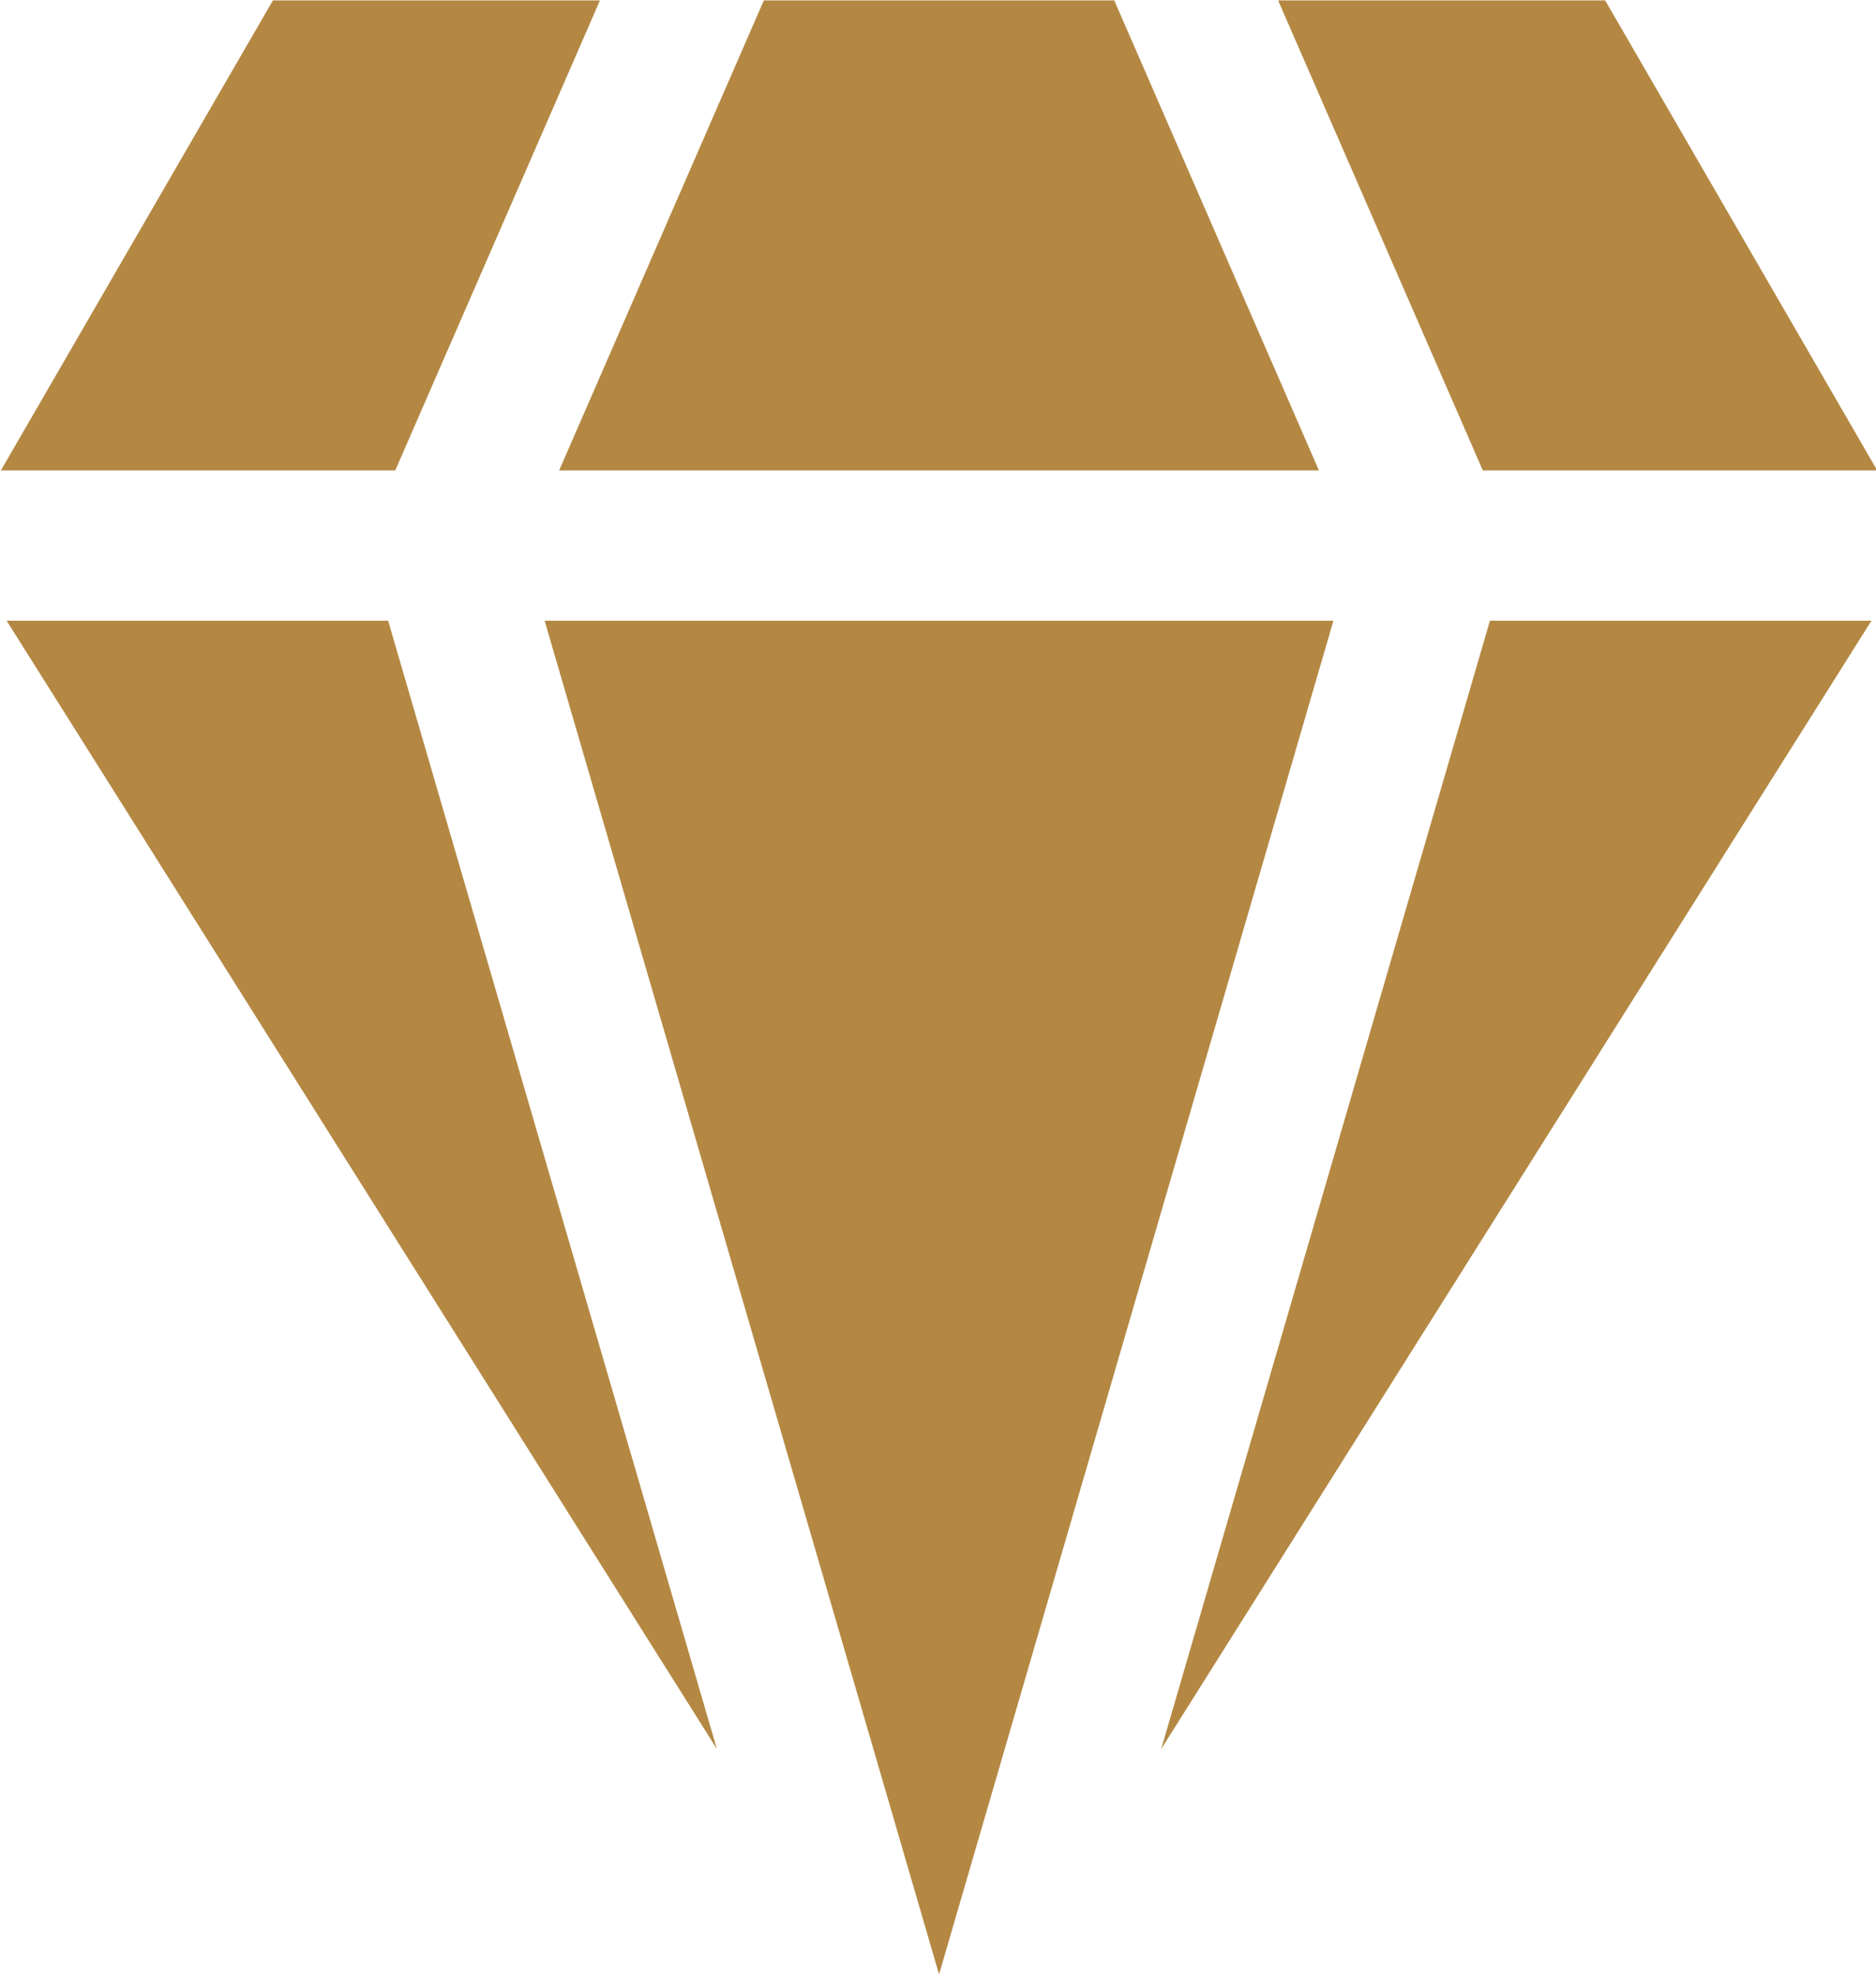
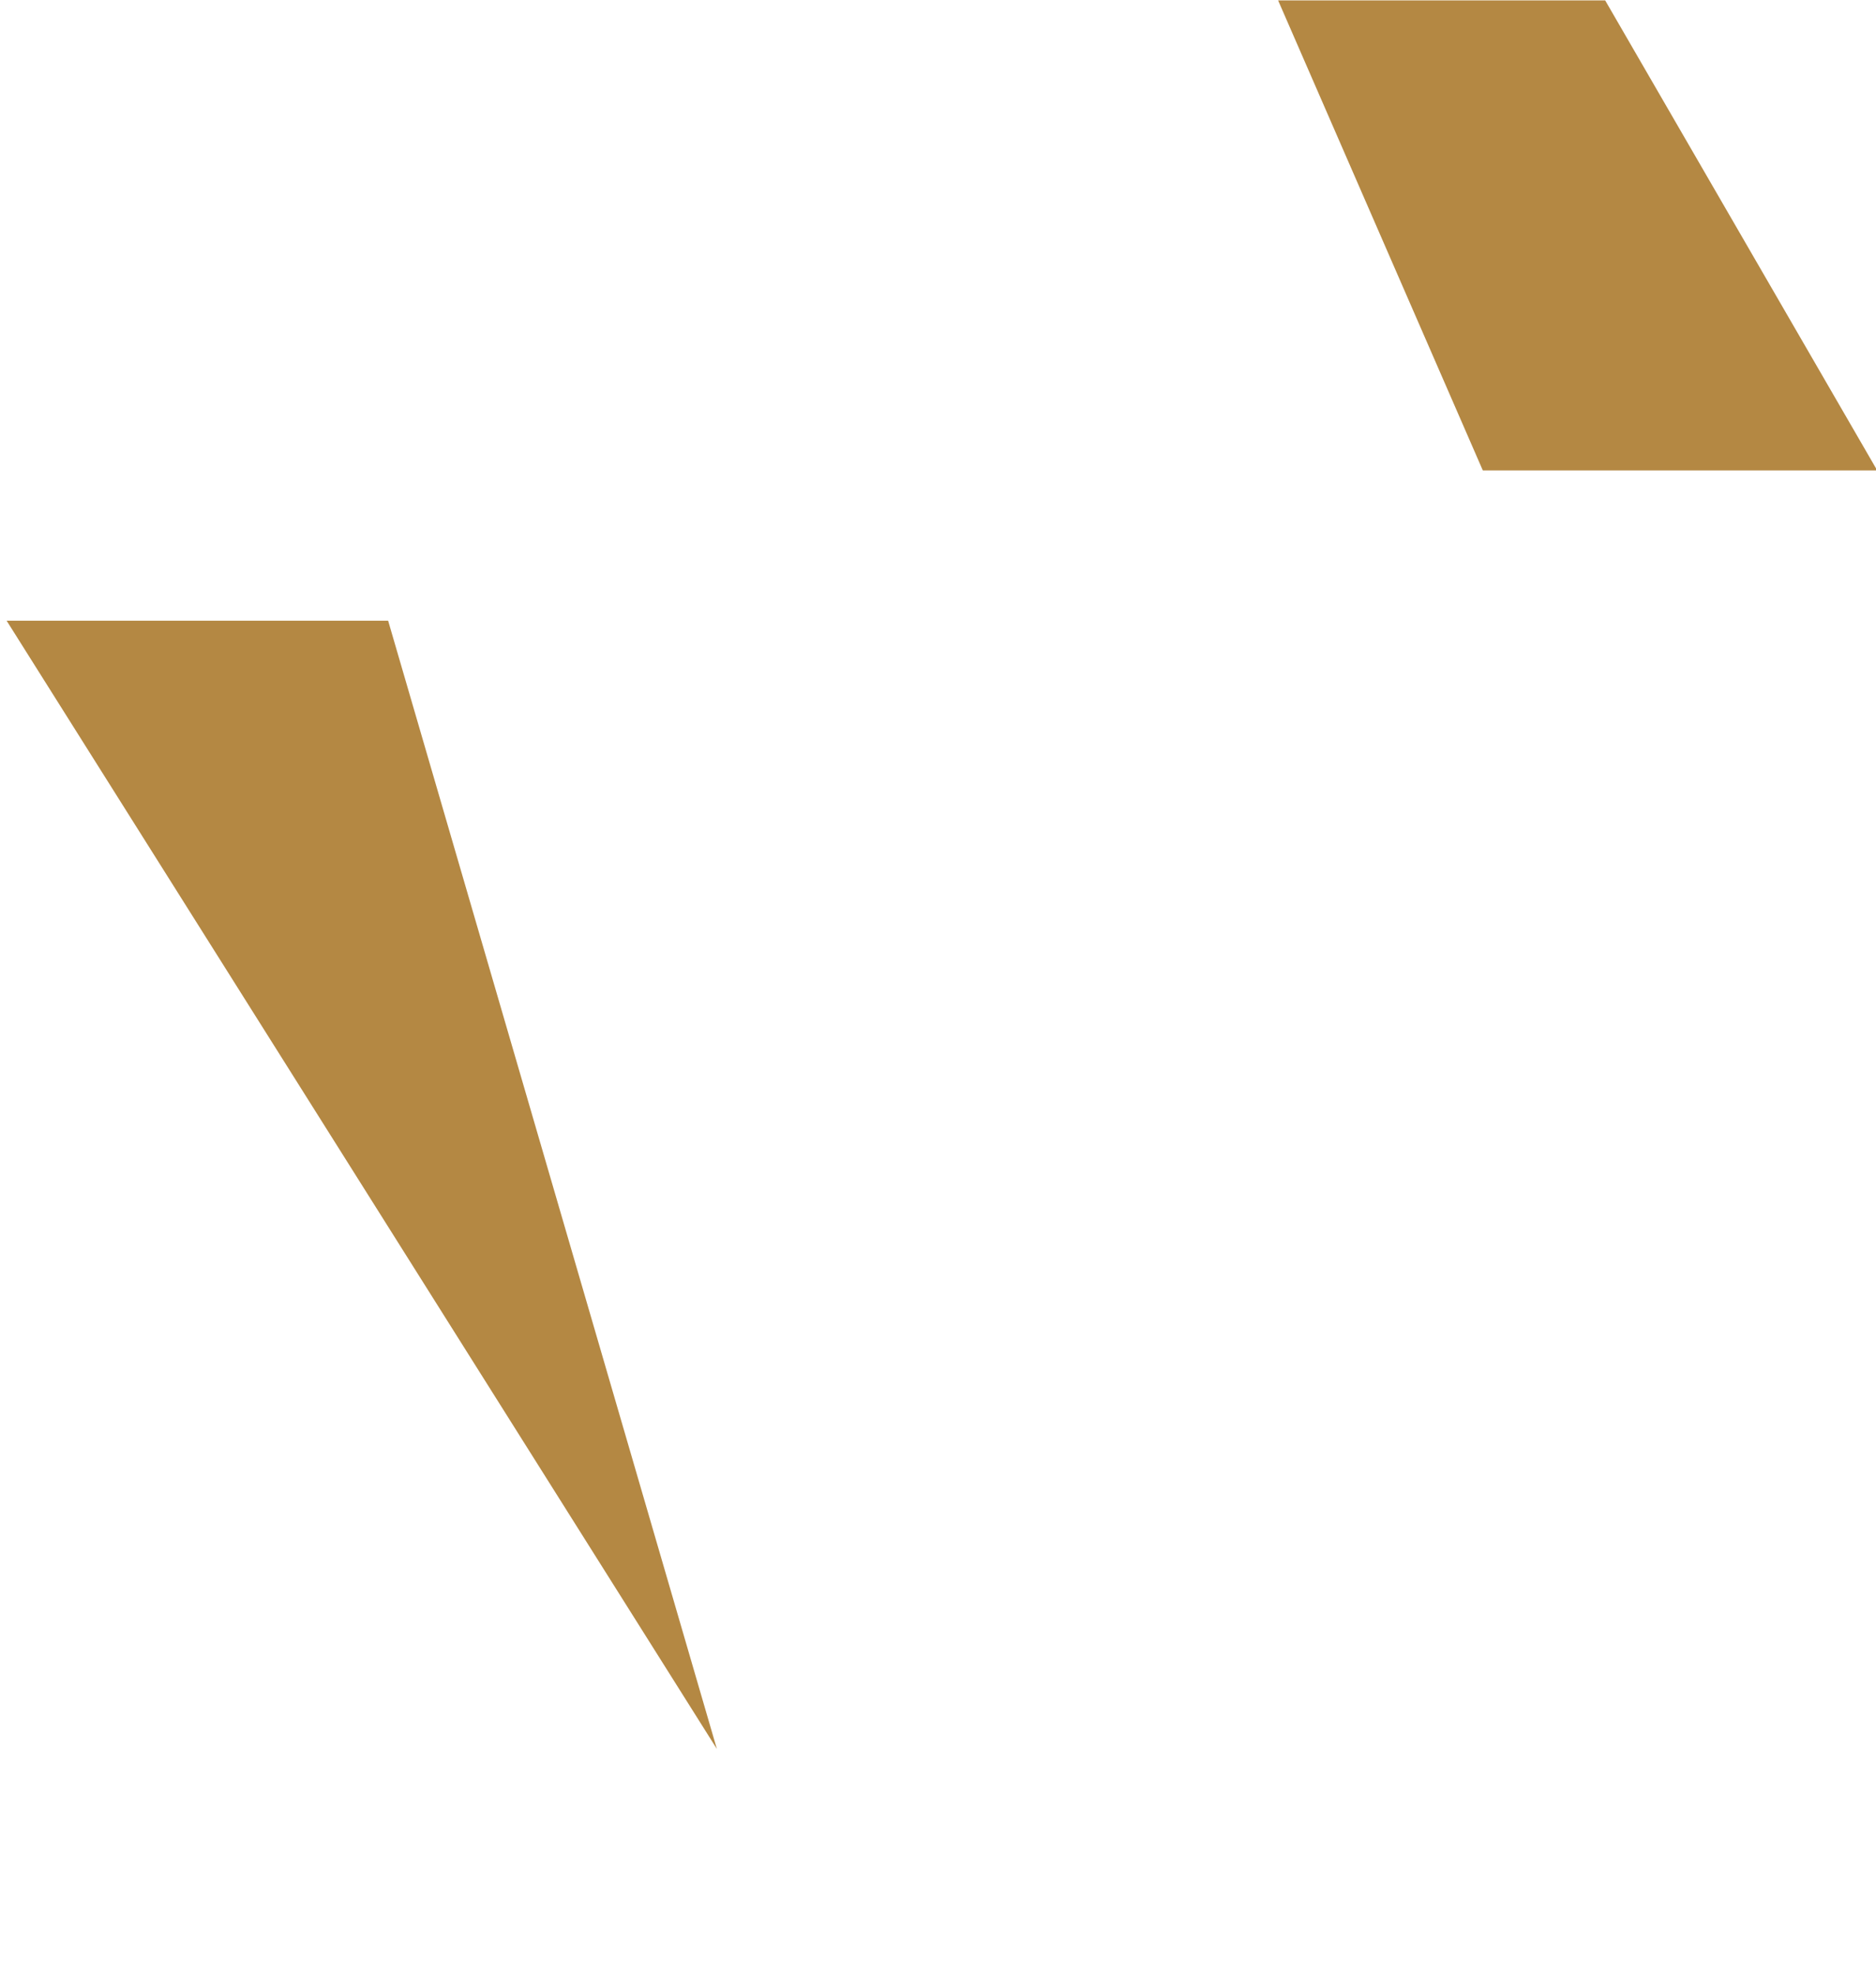
<svg xmlns="http://www.w3.org/2000/svg" fill="#000000" height="94.6" preserveAspectRatio="xMidYMid meet" version="1" viewBox="19.0 16.7 89.9 94.6" width="89.9" zoomAndPan="magnify">
  <g fill="#b48843" id="change1_1">
-     <path d="M47.751 16.718L32.079 16.718 19.042 39.235 37.942 39.235z" />
    <path d="M108.958 39.235L95.921 16.718 80.248 16.718 90.058 39.235z" />
-     <path d="M82.204 39.235L72.396 16.718 55.604 16.718 45.795 39.235z" />
-     <path d="M74.646 100.485L108.682 46.435 90.399 46.435z" />
-     <path d="M45.1 46.435L64.001 111.282 82.899 46.435z" />
    <path d="M19.318 46.435L53.354 100.483 37.6 46.435z" />
  </g>
</svg>